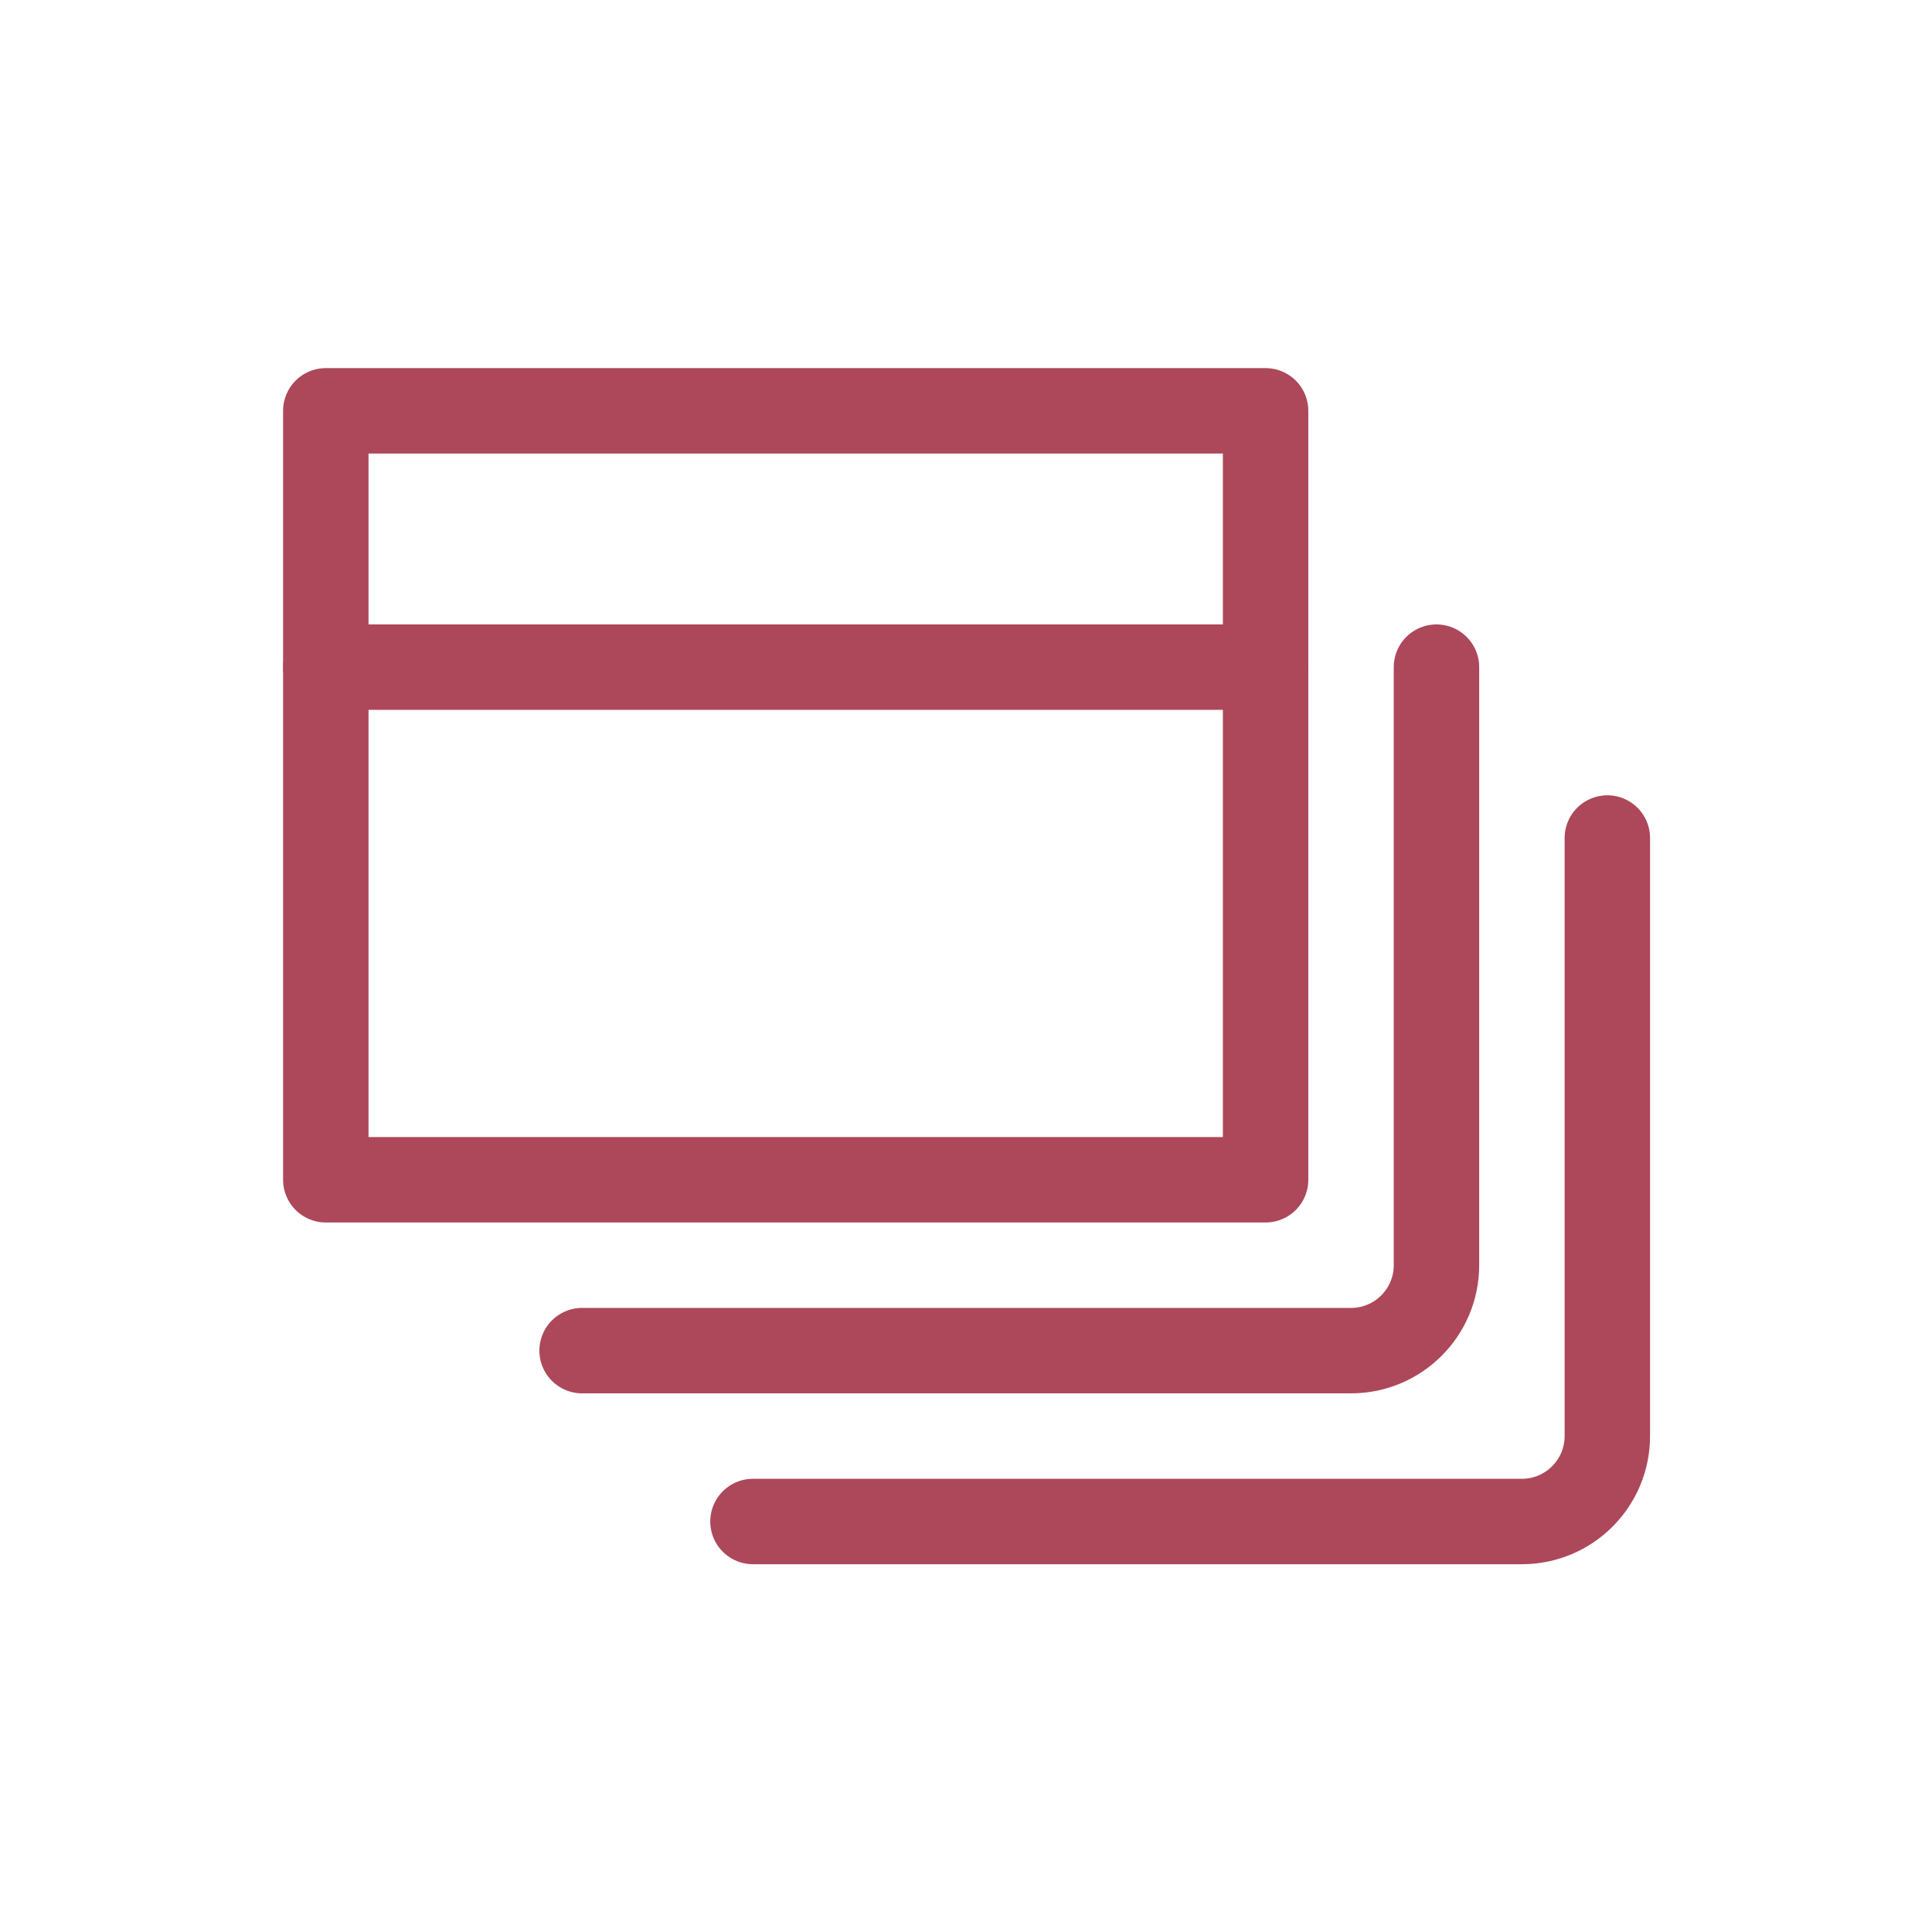
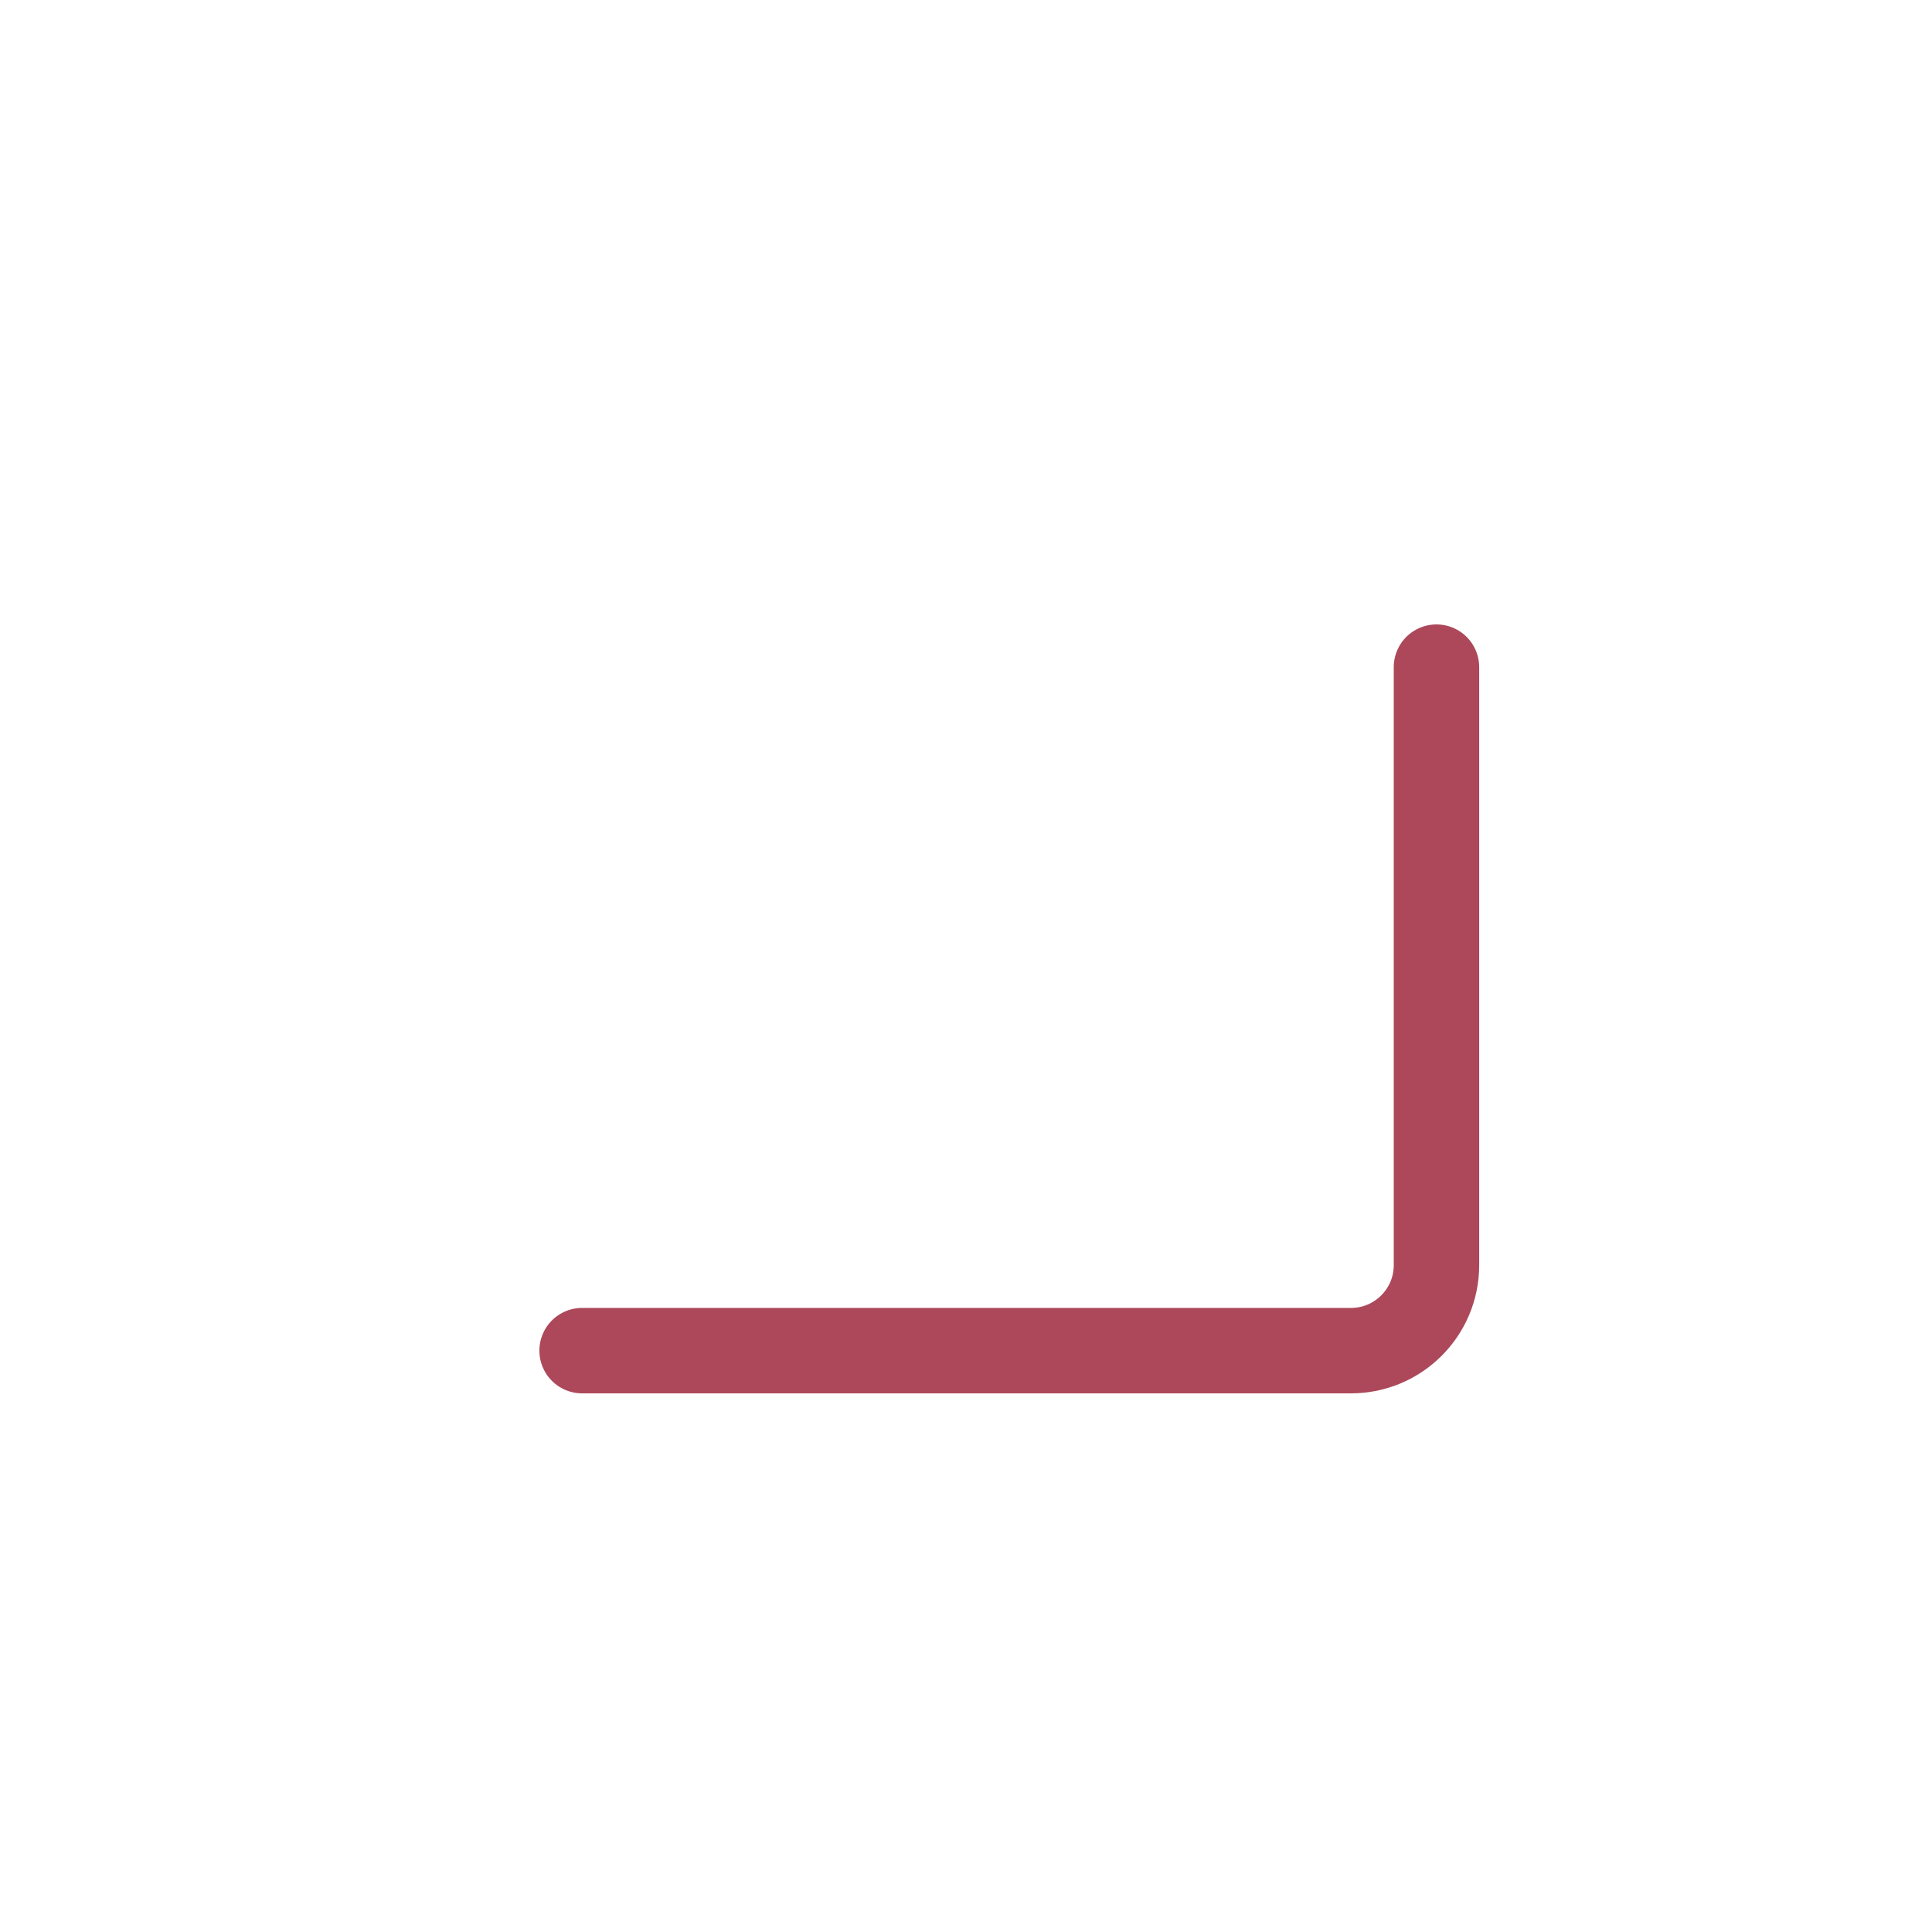
<svg xmlns="http://www.w3.org/2000/svg" version="1.1" id="Ebene_1" x="0px" y="0px" width="212px" height="212px" viewBox="-31 -31 212 212" enable-background="new -31 -31 212 212" xml:space="preserve">
  <g transform="matrix(6.25,0,0,6.25,0,0)">
-     <path fill="none" stroke="#AC485A" stroke-width="1.5" stroke-linecap="round" stroke-linejoin="round" d="M0.76,2.253h16.5v13.5   H0.76V2.253z" />
-     <path fill="none" stroke="#AC485A" stroke-width="1.5" stroke-linecap="round" stroke-linejoin="round" d="M0.76,6.753h16.5" />
    <path fill="none" stroke="#AC485A" stroke-width="1.5" stroke-linecap="round" stroke-linejoin="round" d="M20.26,6.753v10.5   c0,0.828-0.672,1.5-1.5,1.5H5.26" />
-     <path fill="none" stroke="#AC485A" stroke-width="1.5" stroke-linecap="round" stroke-linejoin="round" d="M23.26,9.753v10.5   c0,0.828-0.672,1.5-1.5,1.5H8.26" />
  </g>
</svg>